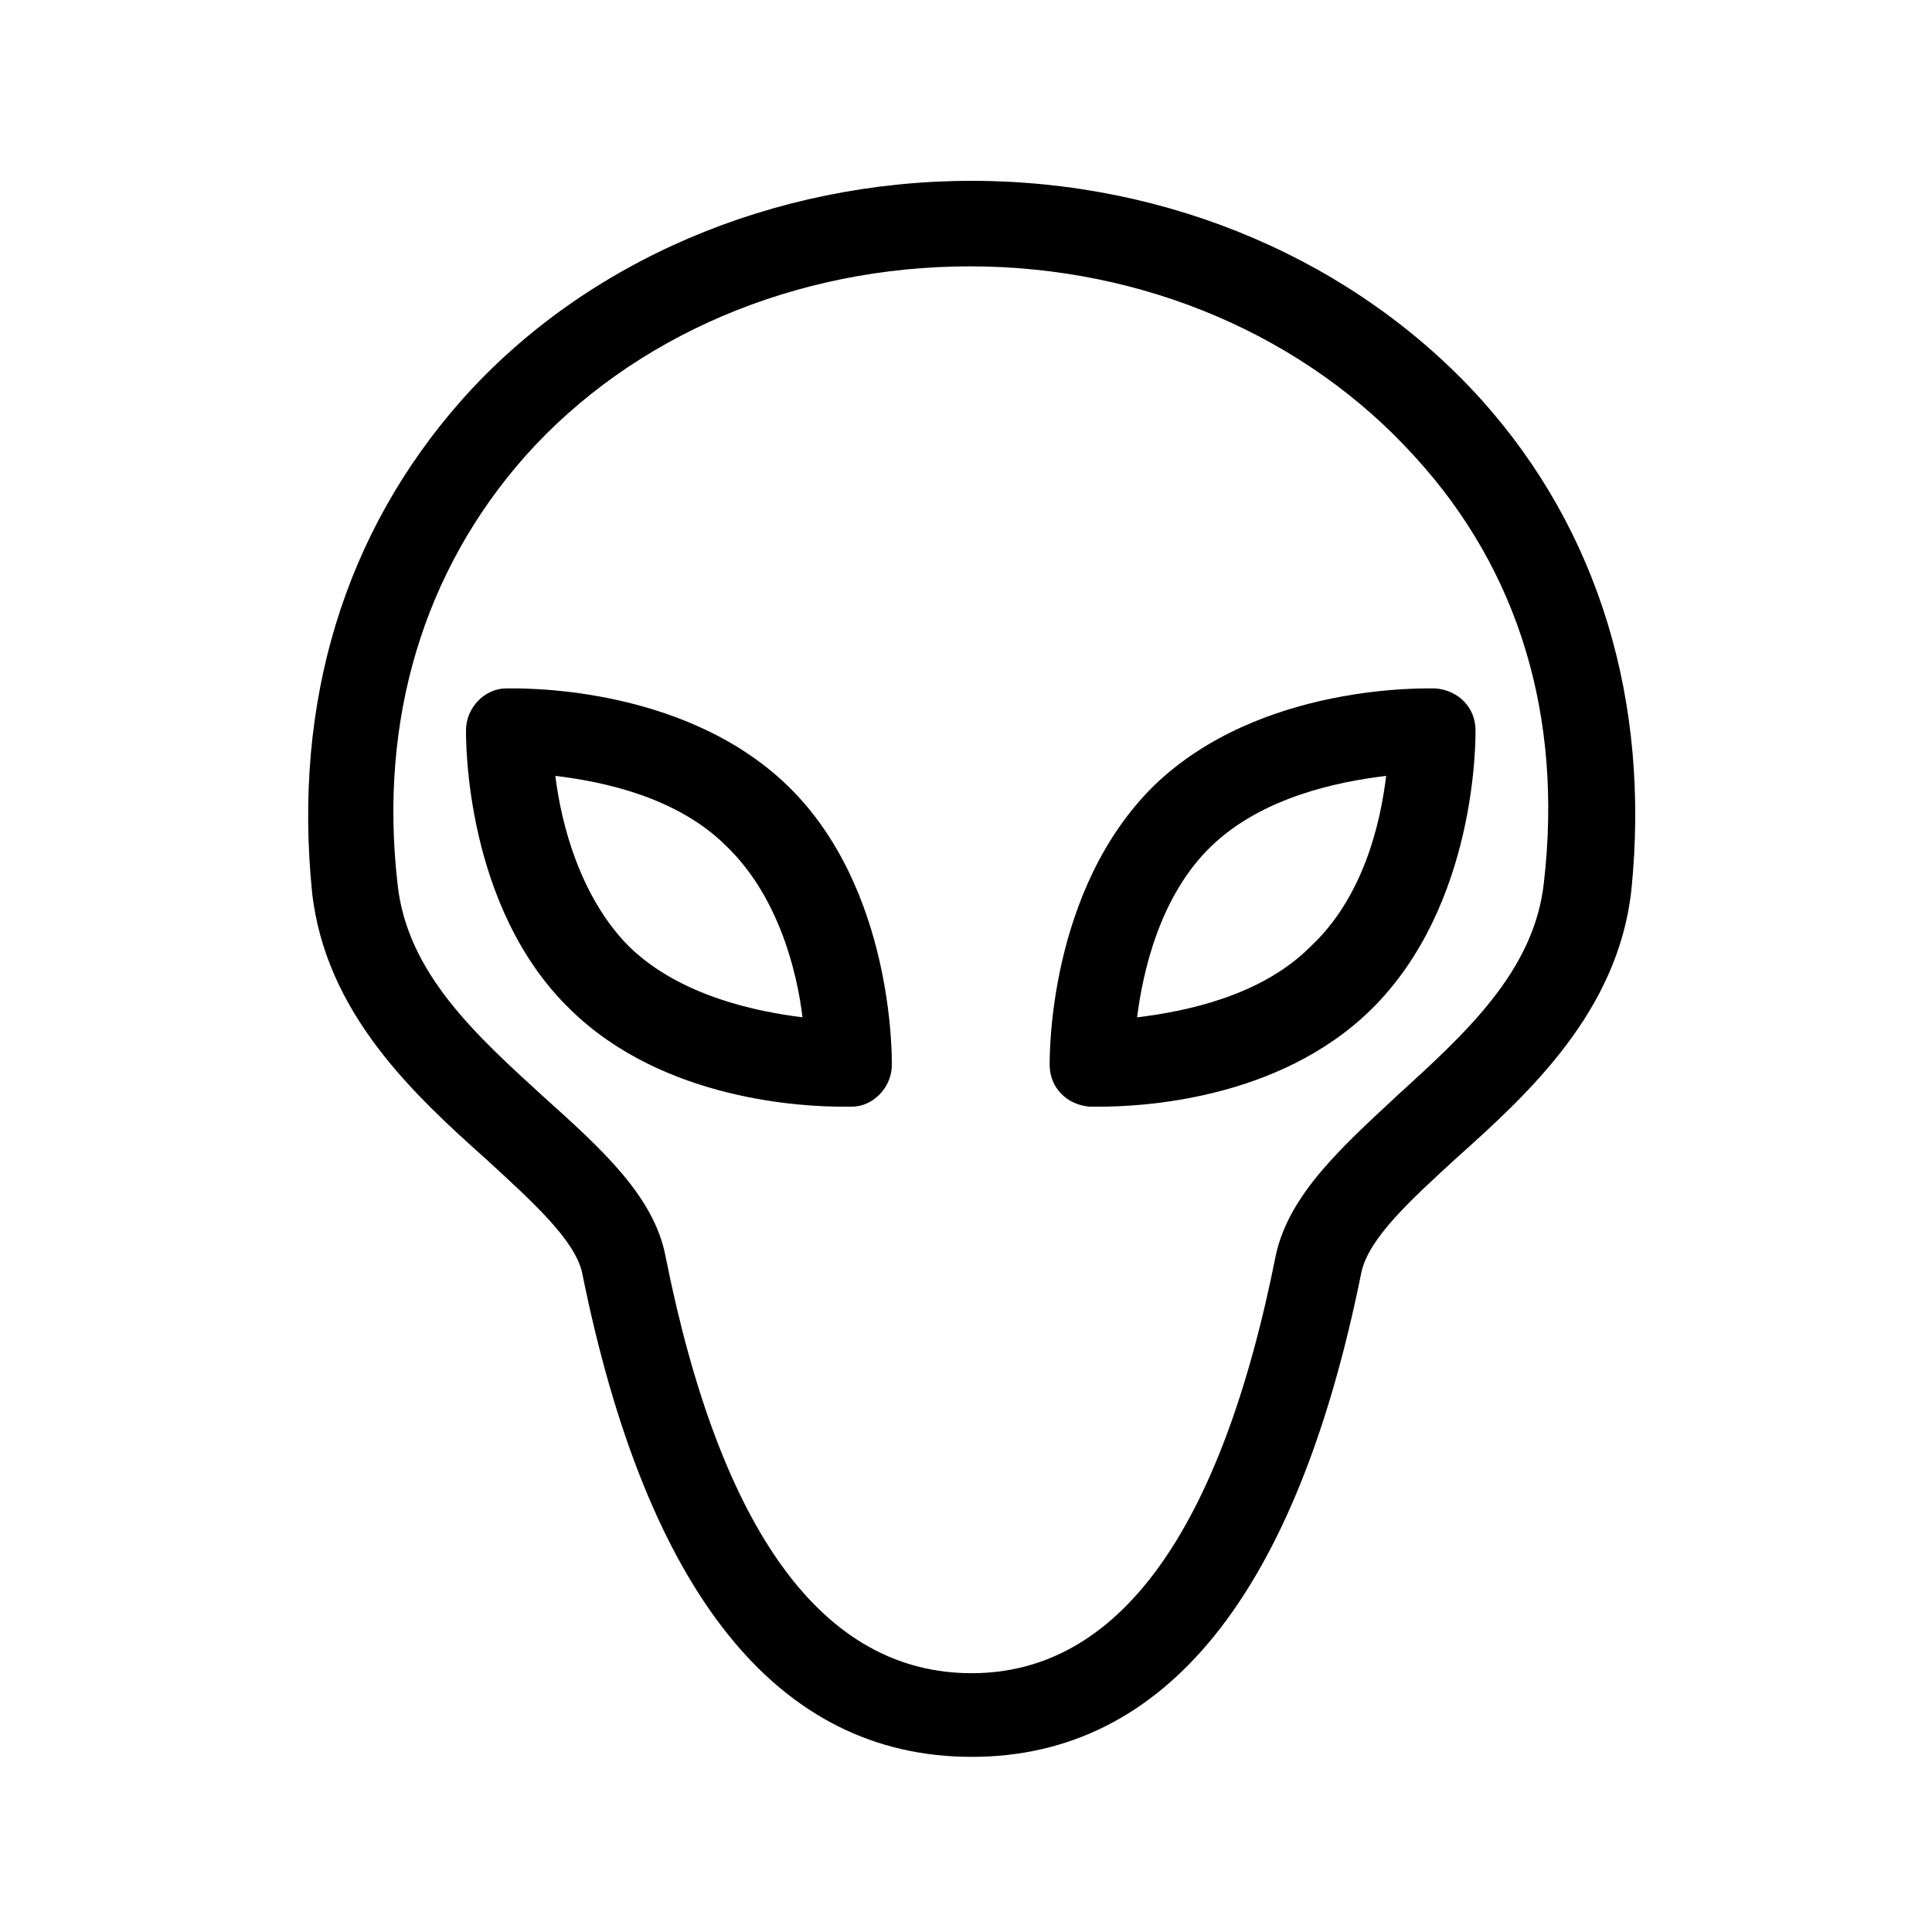
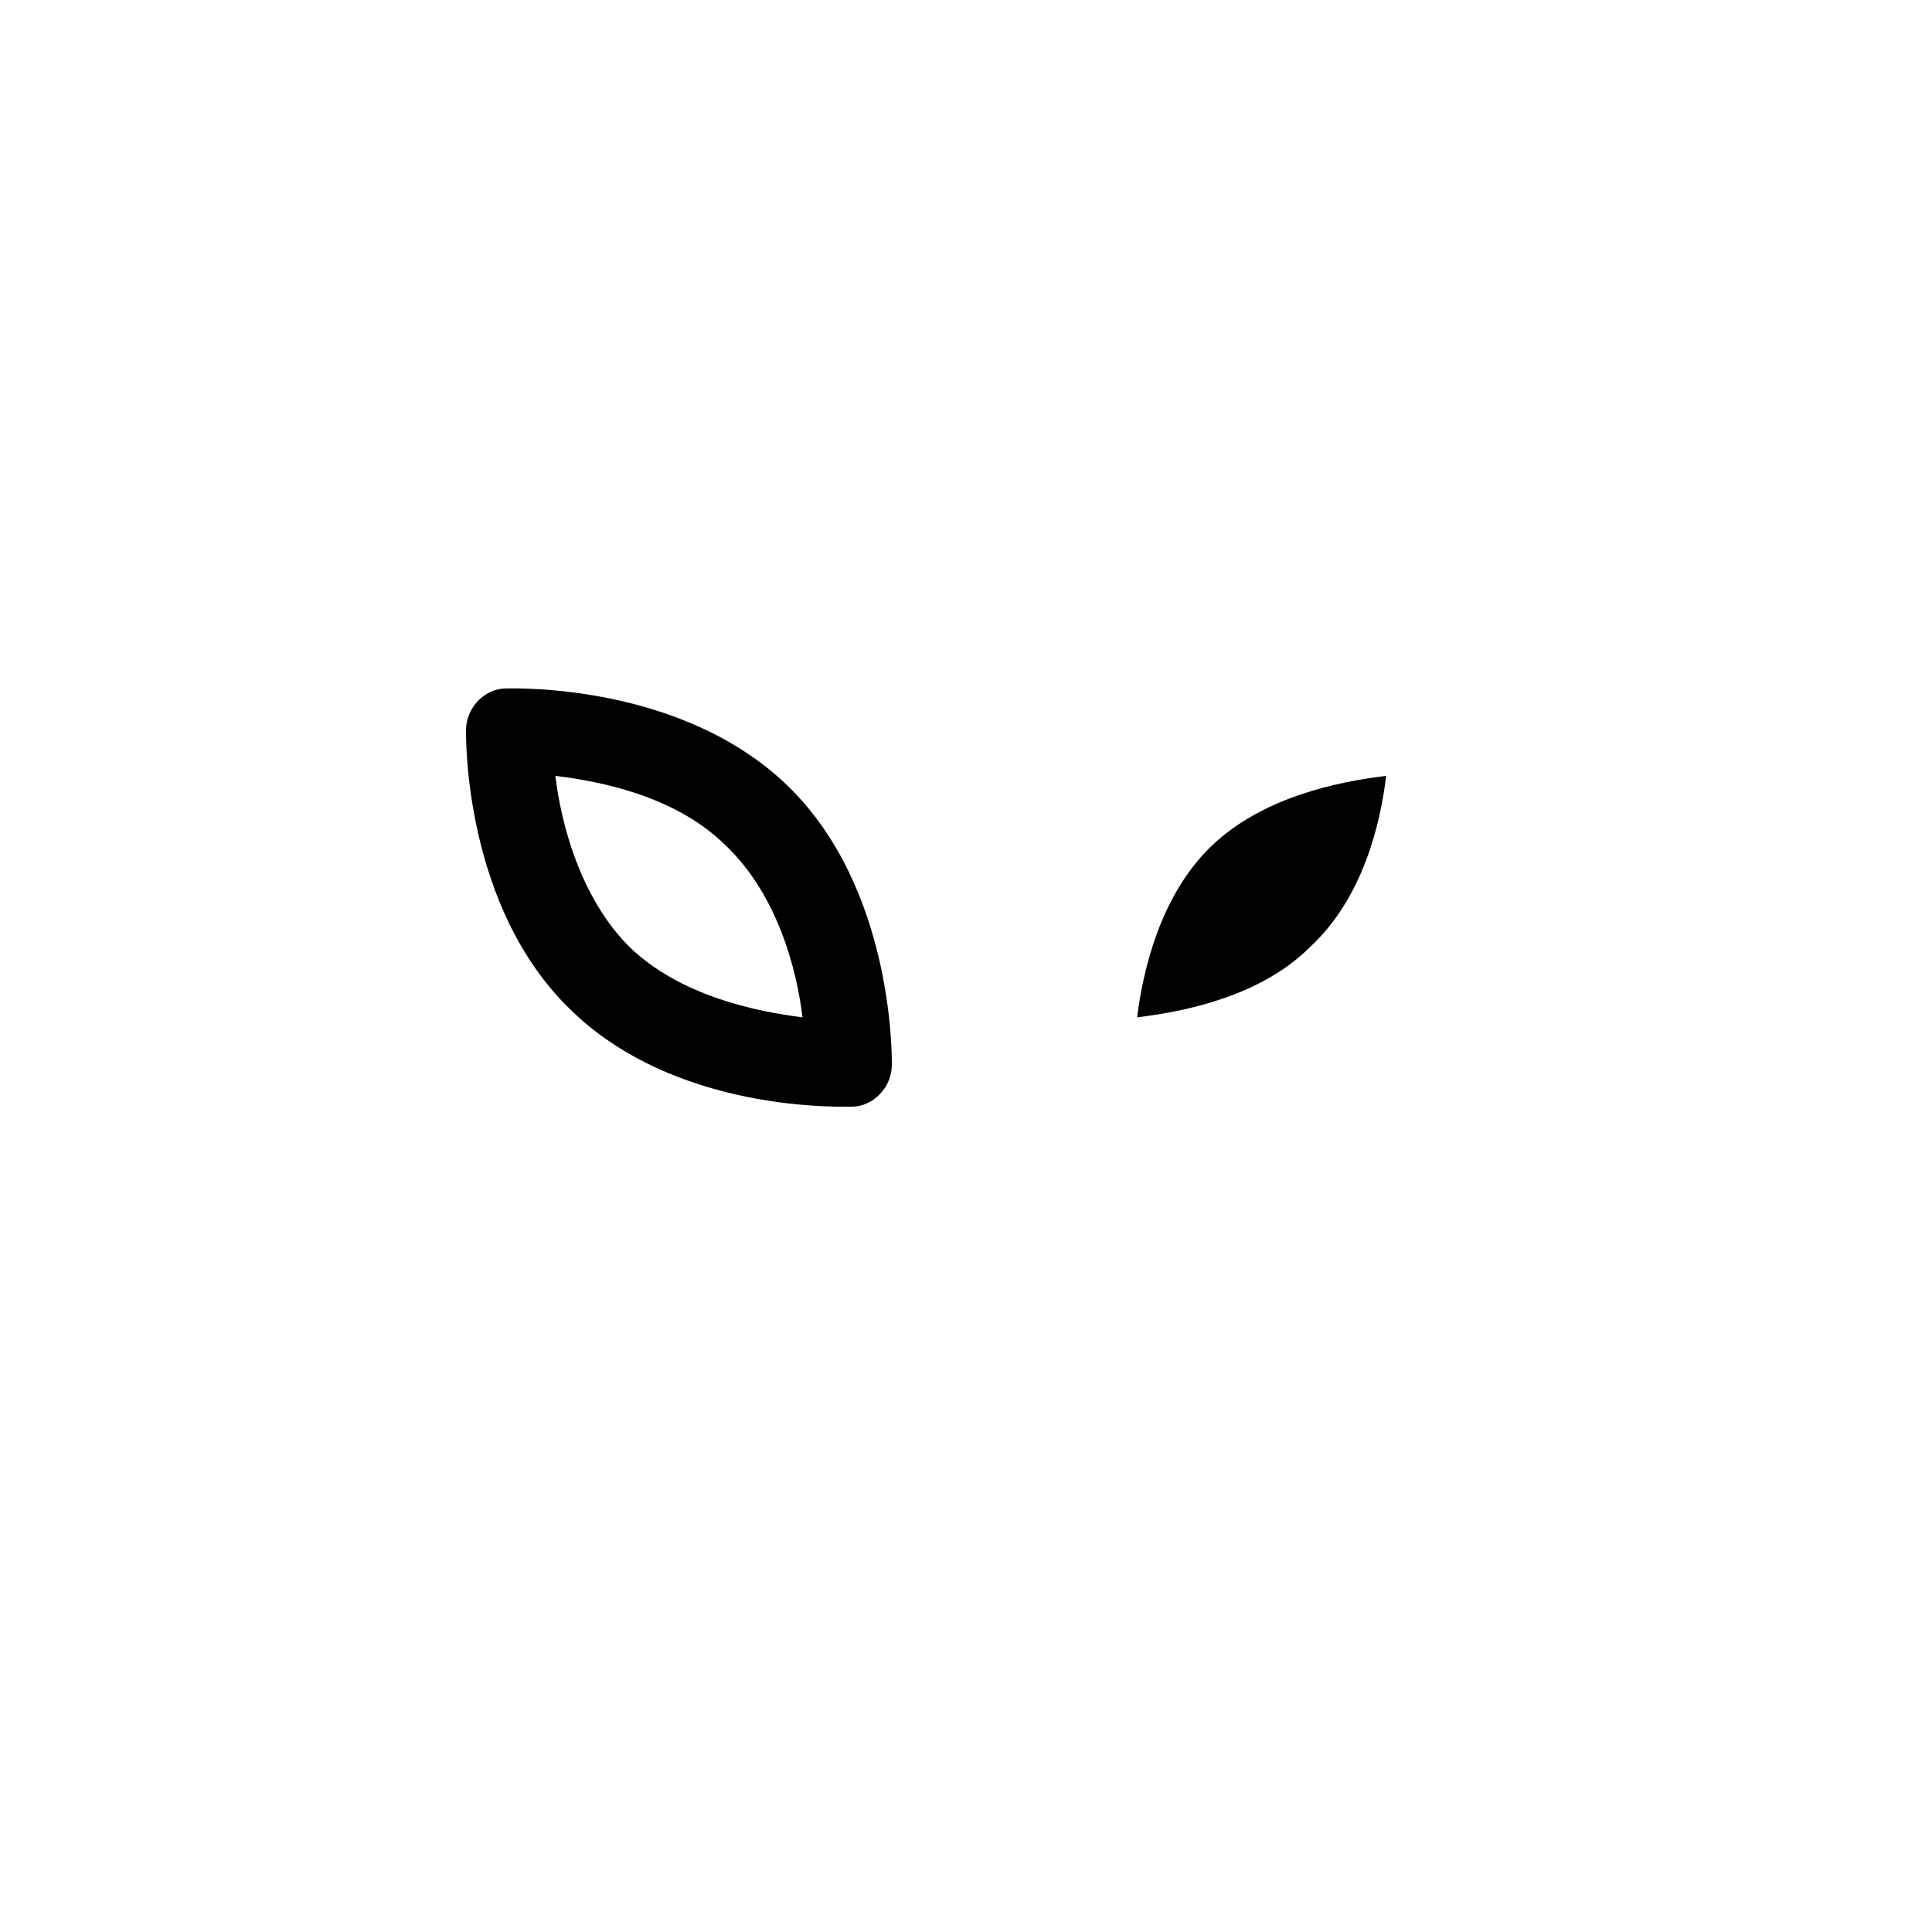
<svg xmlns="http://www.w3.org/2000/svg" fill="#000000" width="800px" height="800px" version="1.1" viewBox="144 144 512 512">
  <g>
-     <path d="m536.53 249.86c-33.25-36.777-82.625-57.938-135.02-57.938-52.398 0-102.27 21.16-135.02 57.938-31.234 35.266-44.84 80.105-39.801 130.49 3.527 32.242 27.207 53.906 46.352 71.039 12.09 11.082 23.176 21.16 25.191 29.727 17.129 85.145 51.891 128.47 103.28 128.47 51.387 0 86.152-43.328 103.28-128.47 2.016-9.07 13.098-19.145 25.191-30.23 19.145-17.129 42.824-38.793 46.352-71.039 5.035-49.879-8.57-95.223-39.805-129.98zm16.625 127.97c-2.519 23.68-21.16 40.305-38.793 56.426-14.609 13.602-28.719 26.199-32.242 42.32-14.613 73.555-41.816 110.84-80.609 110.84-39.297 0-66.504-37.281-81.113-110.34-3.023-16.121-17.129-28.719-32.242-42.32-17.633-16.121-36.273-32.746-38.793-56.426-5.039-43.832 7.055-83.129 33.754-113.36 28.719-32.242 72.043-50.383 117.89-50.383 46.352 0 89.176 18.641 117.89 50.383 27.707 30.23 39.297 69.023 34.258 112.86z" />
    <path d="m367.25 437.28c-10.078 0-47.359-1.512-72.043-25.695-28.215-27.207-27.711-72.043-27.711-74.059 0-6.047 5.039-11.082 10.578-11.082 2.016 0 46.352-1.512 74.562 25.695 28.215 27.207 27.711 72.043 27.711 74.059 0 6.047-5.039 11.082-10.578 11.082h-2.519zm-76.074-87.664c1.512 12.594 6.551 32.242 19.648 45.344 13.602 13.098 33.754 17.129 45.848 18.641-1.512-12.594-6.551-32.242-20.152-45.344-13.102-13.098-32.75-17.129-45.344-18.641z" />
-     <path d="m435.27 437.28h-2.519c-6.047-0.504-10.578-5.039-10.578-11.082 0-2.016-0.504-46.352 27.711-74.059 28.215-27.207 72.547-25.695 74.562-25.695 6.047 0.504 10.578 5.039 10.578 11.082 0 2.016 0.504 46.352-27.711 74.059-24.684 24.184-61.465 25.695-72.043 25.695zm76.074-87.664c-12.594 1.512-32.746 5.543-46.352 18.641-13.602 13.098-18.137 33.25-19.648 45.344 12.594-1.512 32.746-5.543 45.848-18.641 14.105-13.098 18.641-32.75 20.152-45.344z" />
+     <path d="m435.27 437.28h-2.519zm76.074-87.664c-12.594 1.512-32.746 5.543-46.352 18.641-13.602 13.098-18.137 33.25-19.648 45.344 12.594-1.512 32.746-5.543 45.848-18.641 14.105-13.098 18.641-32.75 20.152-45.344z" />
  </g>
</svg>